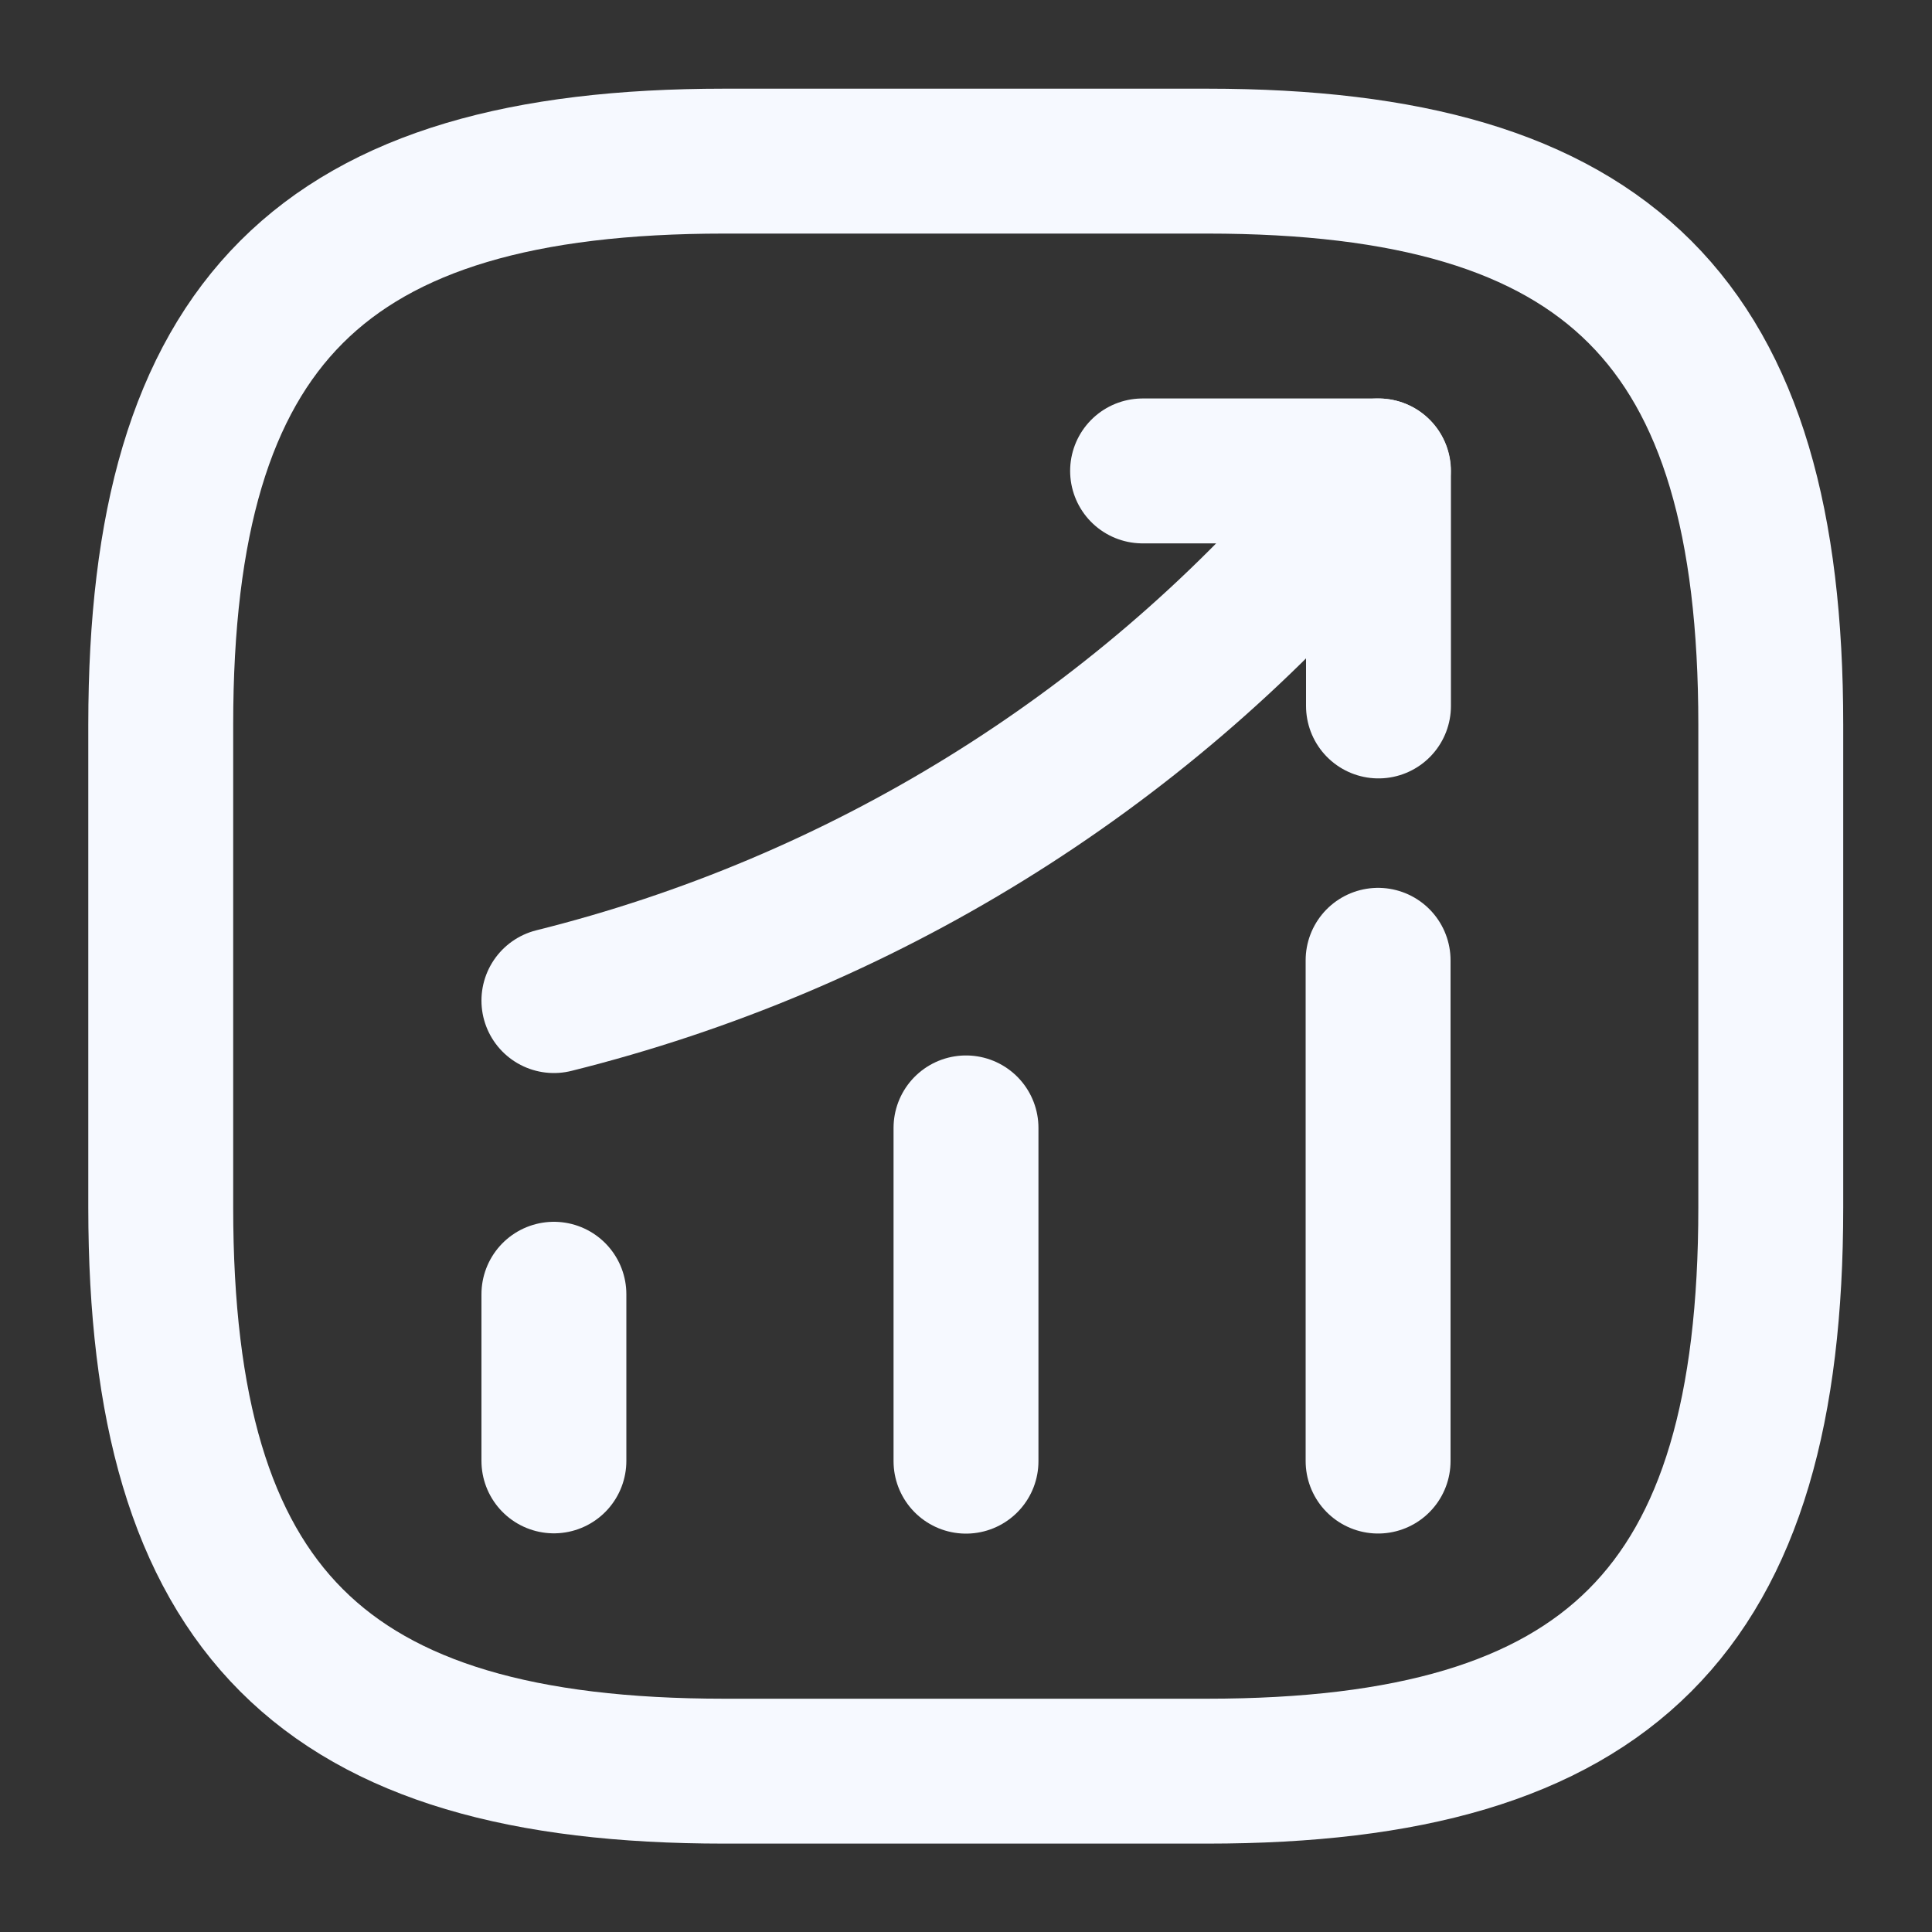
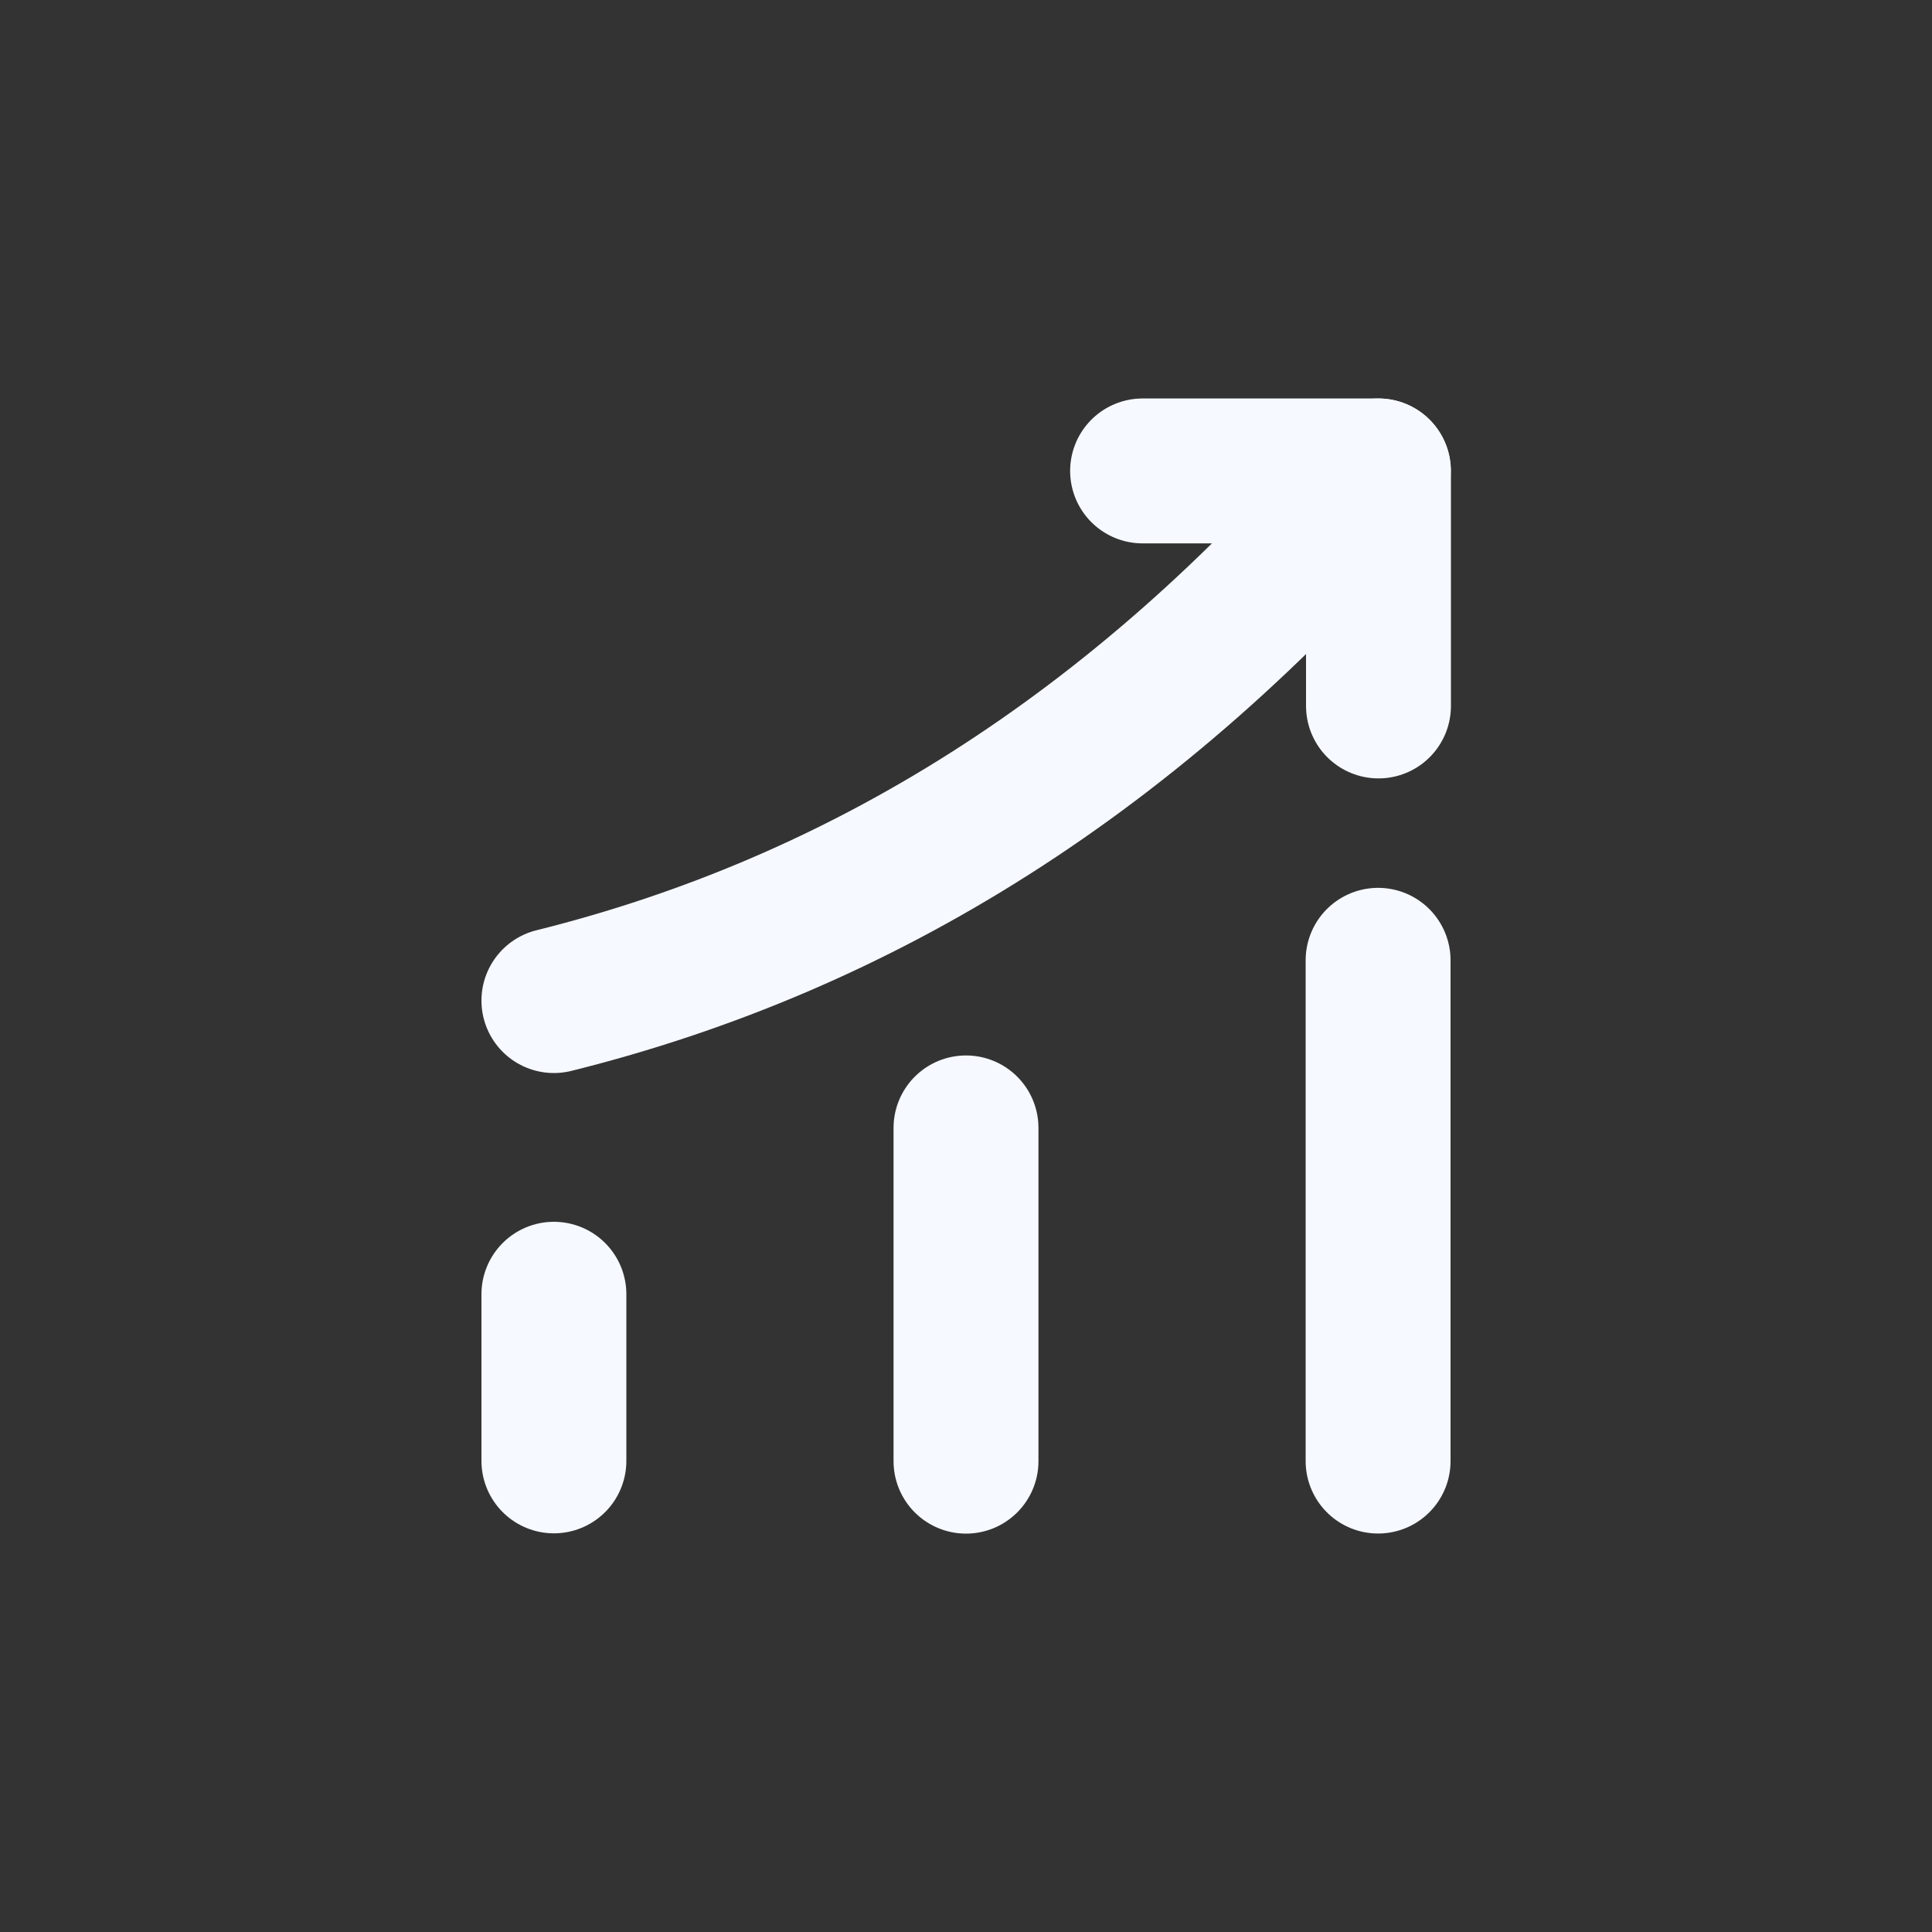
<svg xmlns="http://www.w3.org/2000/svg" width="20" height="20" viewBox="0 0 20 20" fill="none">
  <rect x="0" y="0" width="20" height="20" fill="#333333" stroke="none" />
  <path d="M5.734 15.123V13.398" stroke="#F6F9FF" stroke-width="1.5" stroke-linecap="round" />
  <path d="M10 15.126V11.676" stroke="#F6F9FF" stroke-width="1.5" stroke-linecap="round" />
  <path d="M14.266 15.125V9.941" stroke="#F6F9FF" stroke-width="1.5" stroke-linecap="round" />
-   <path d="M14.268 4.875L13.884 5.325C11.759 7.808 8.909 9.567 5.734 10.358" stroke="#F6F9FF" stroke-width="1.5" stroke-linecap="round" />
+   <path d="M14.268 4.875C11.759 7.808 8.909 9.567 5.734 10.358" stroke="#F6F9FF" stroke-width="1.5" stroke-linecap="round" />
  <path d="M11.828 4.875H14.27V7.308" stroke="#F6F9FF" stroke-width="1.5" stroke-linecap="round" stroke-linejoin="round" />
-   <path d="M7.497 18.335H12.497C16.664 18.335 18.331 16.668 18.331 12.501V7.501C18.331 3.335 16.664 1.668 12.497 1.668H7.497C3.331 1.668 1.664 3.335 1.664 7.501V12.501C1.664 16.668 3.331 18.335 7.497 18.335Z" stroke="#F6F9FF" stroke-width="1.5" stroke-linecap="round" stroke-linejoin="round" />
</svg>